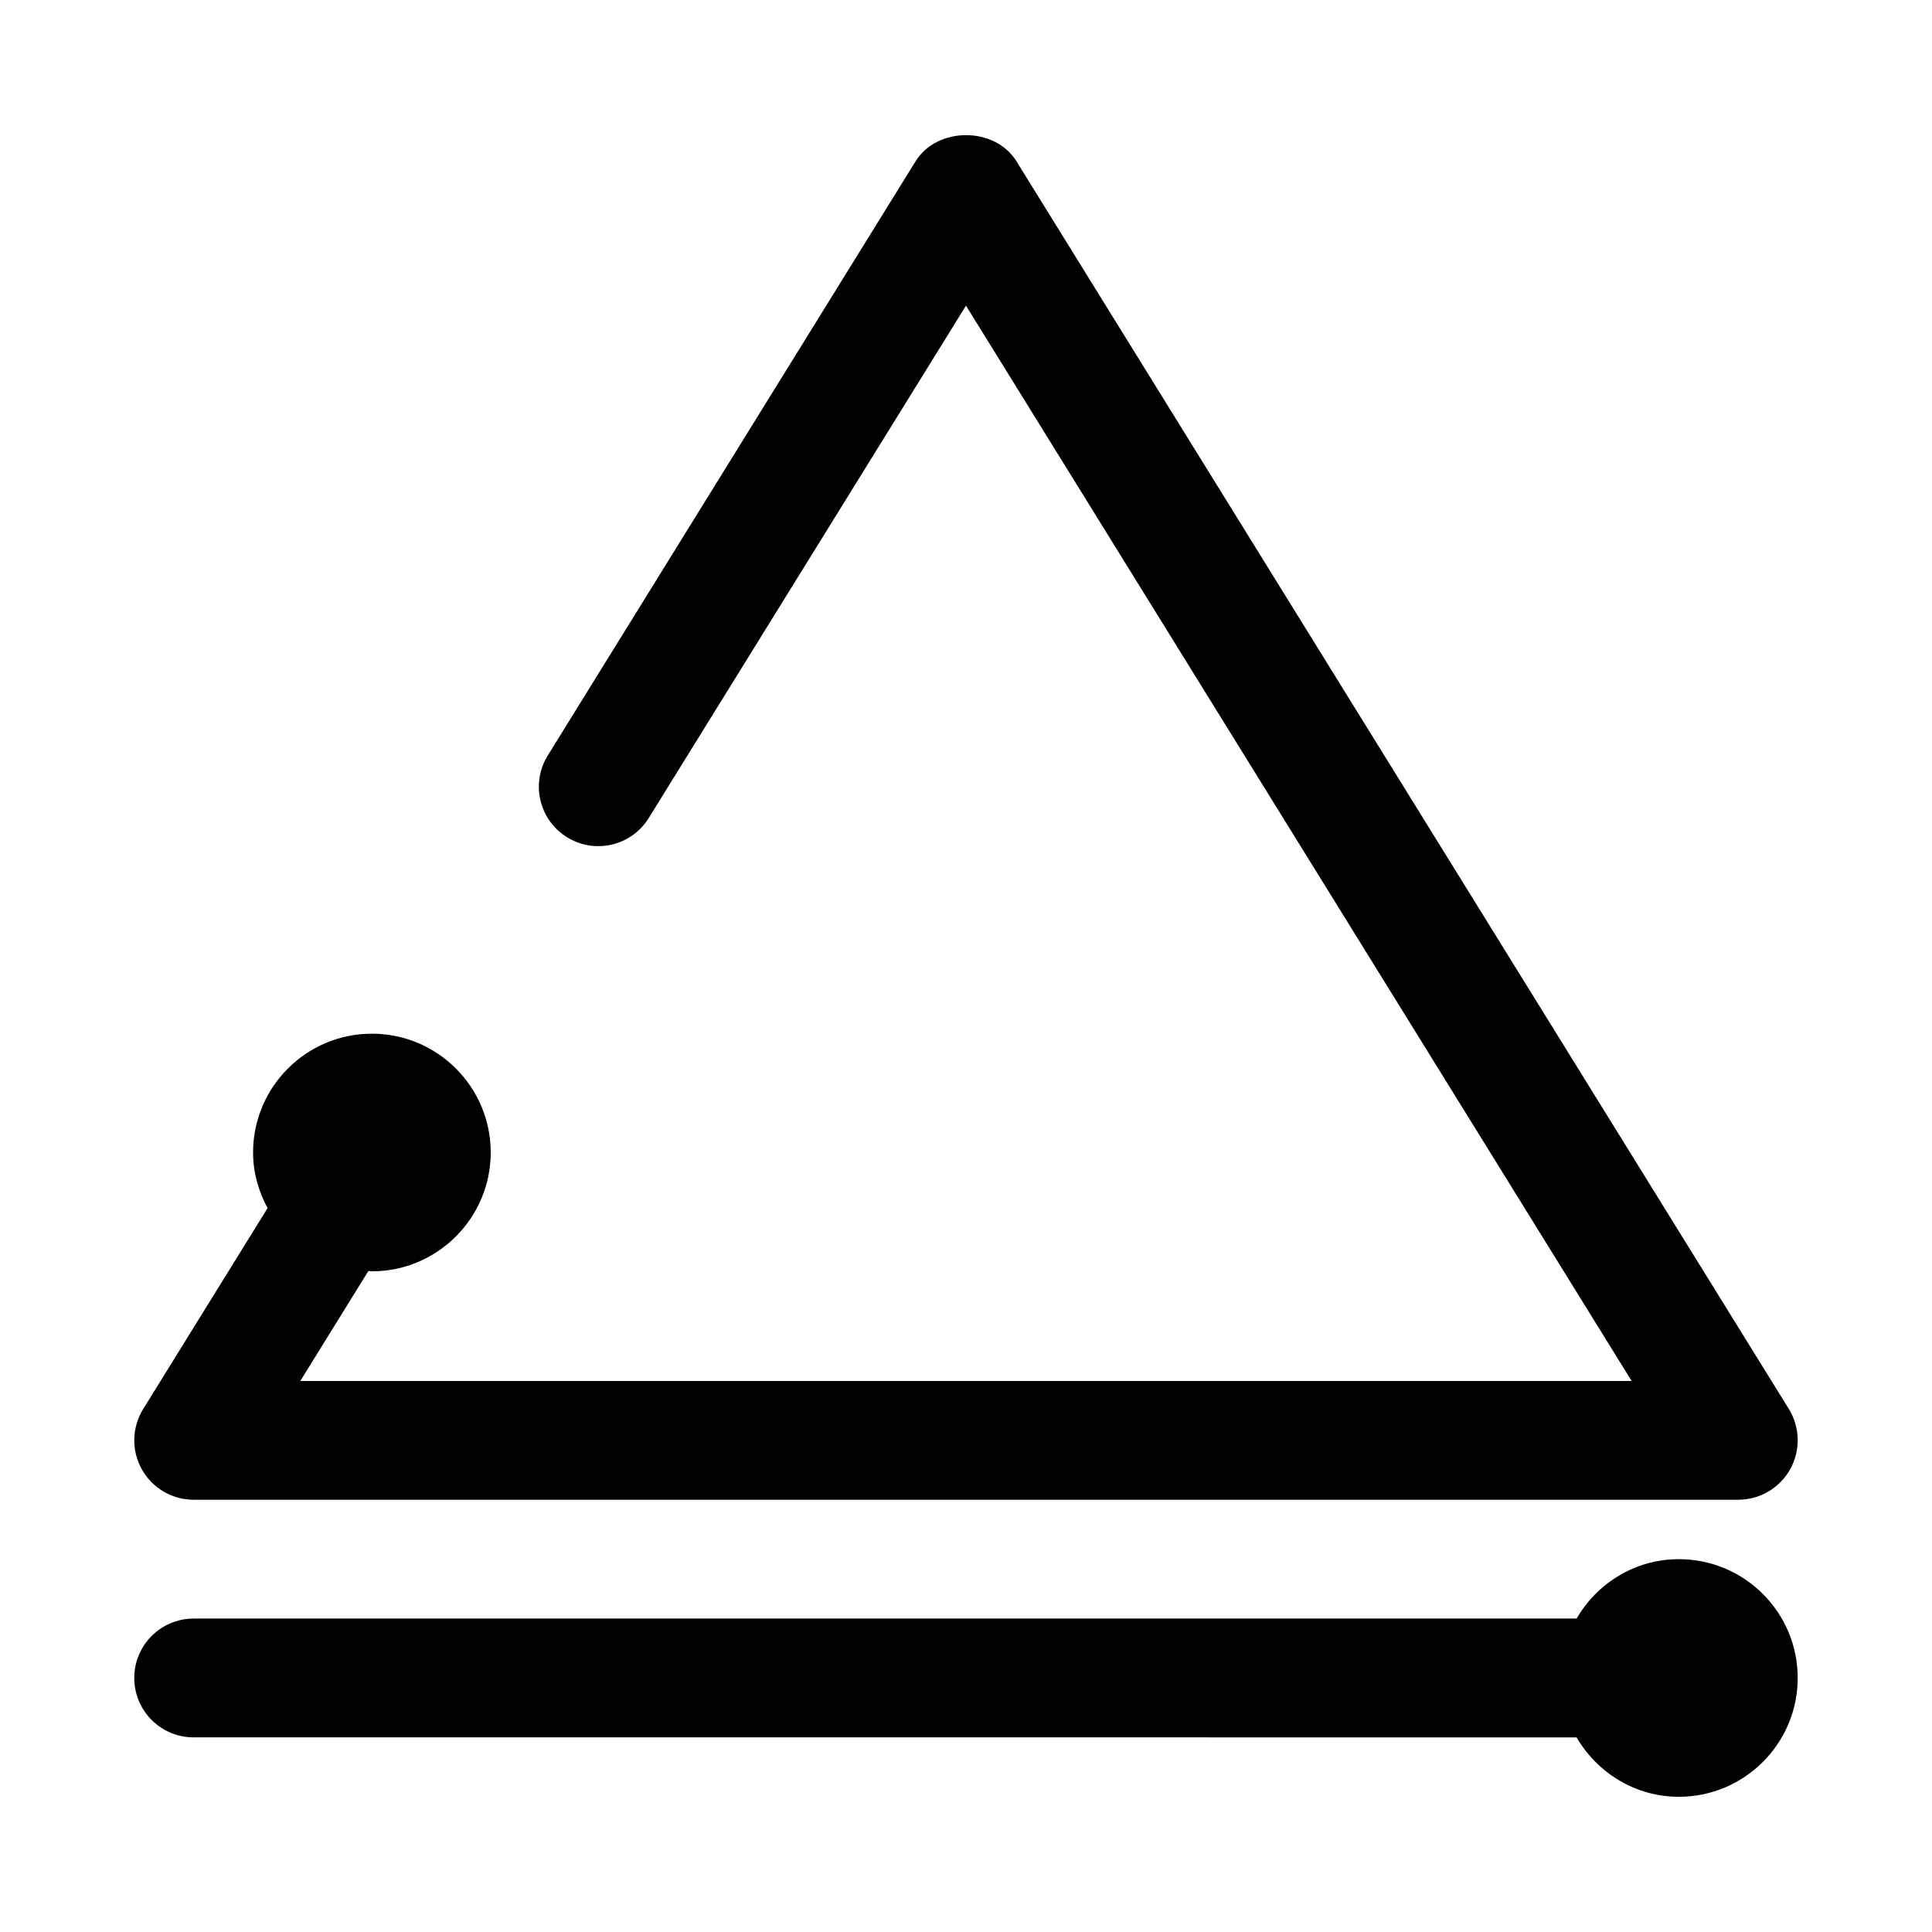
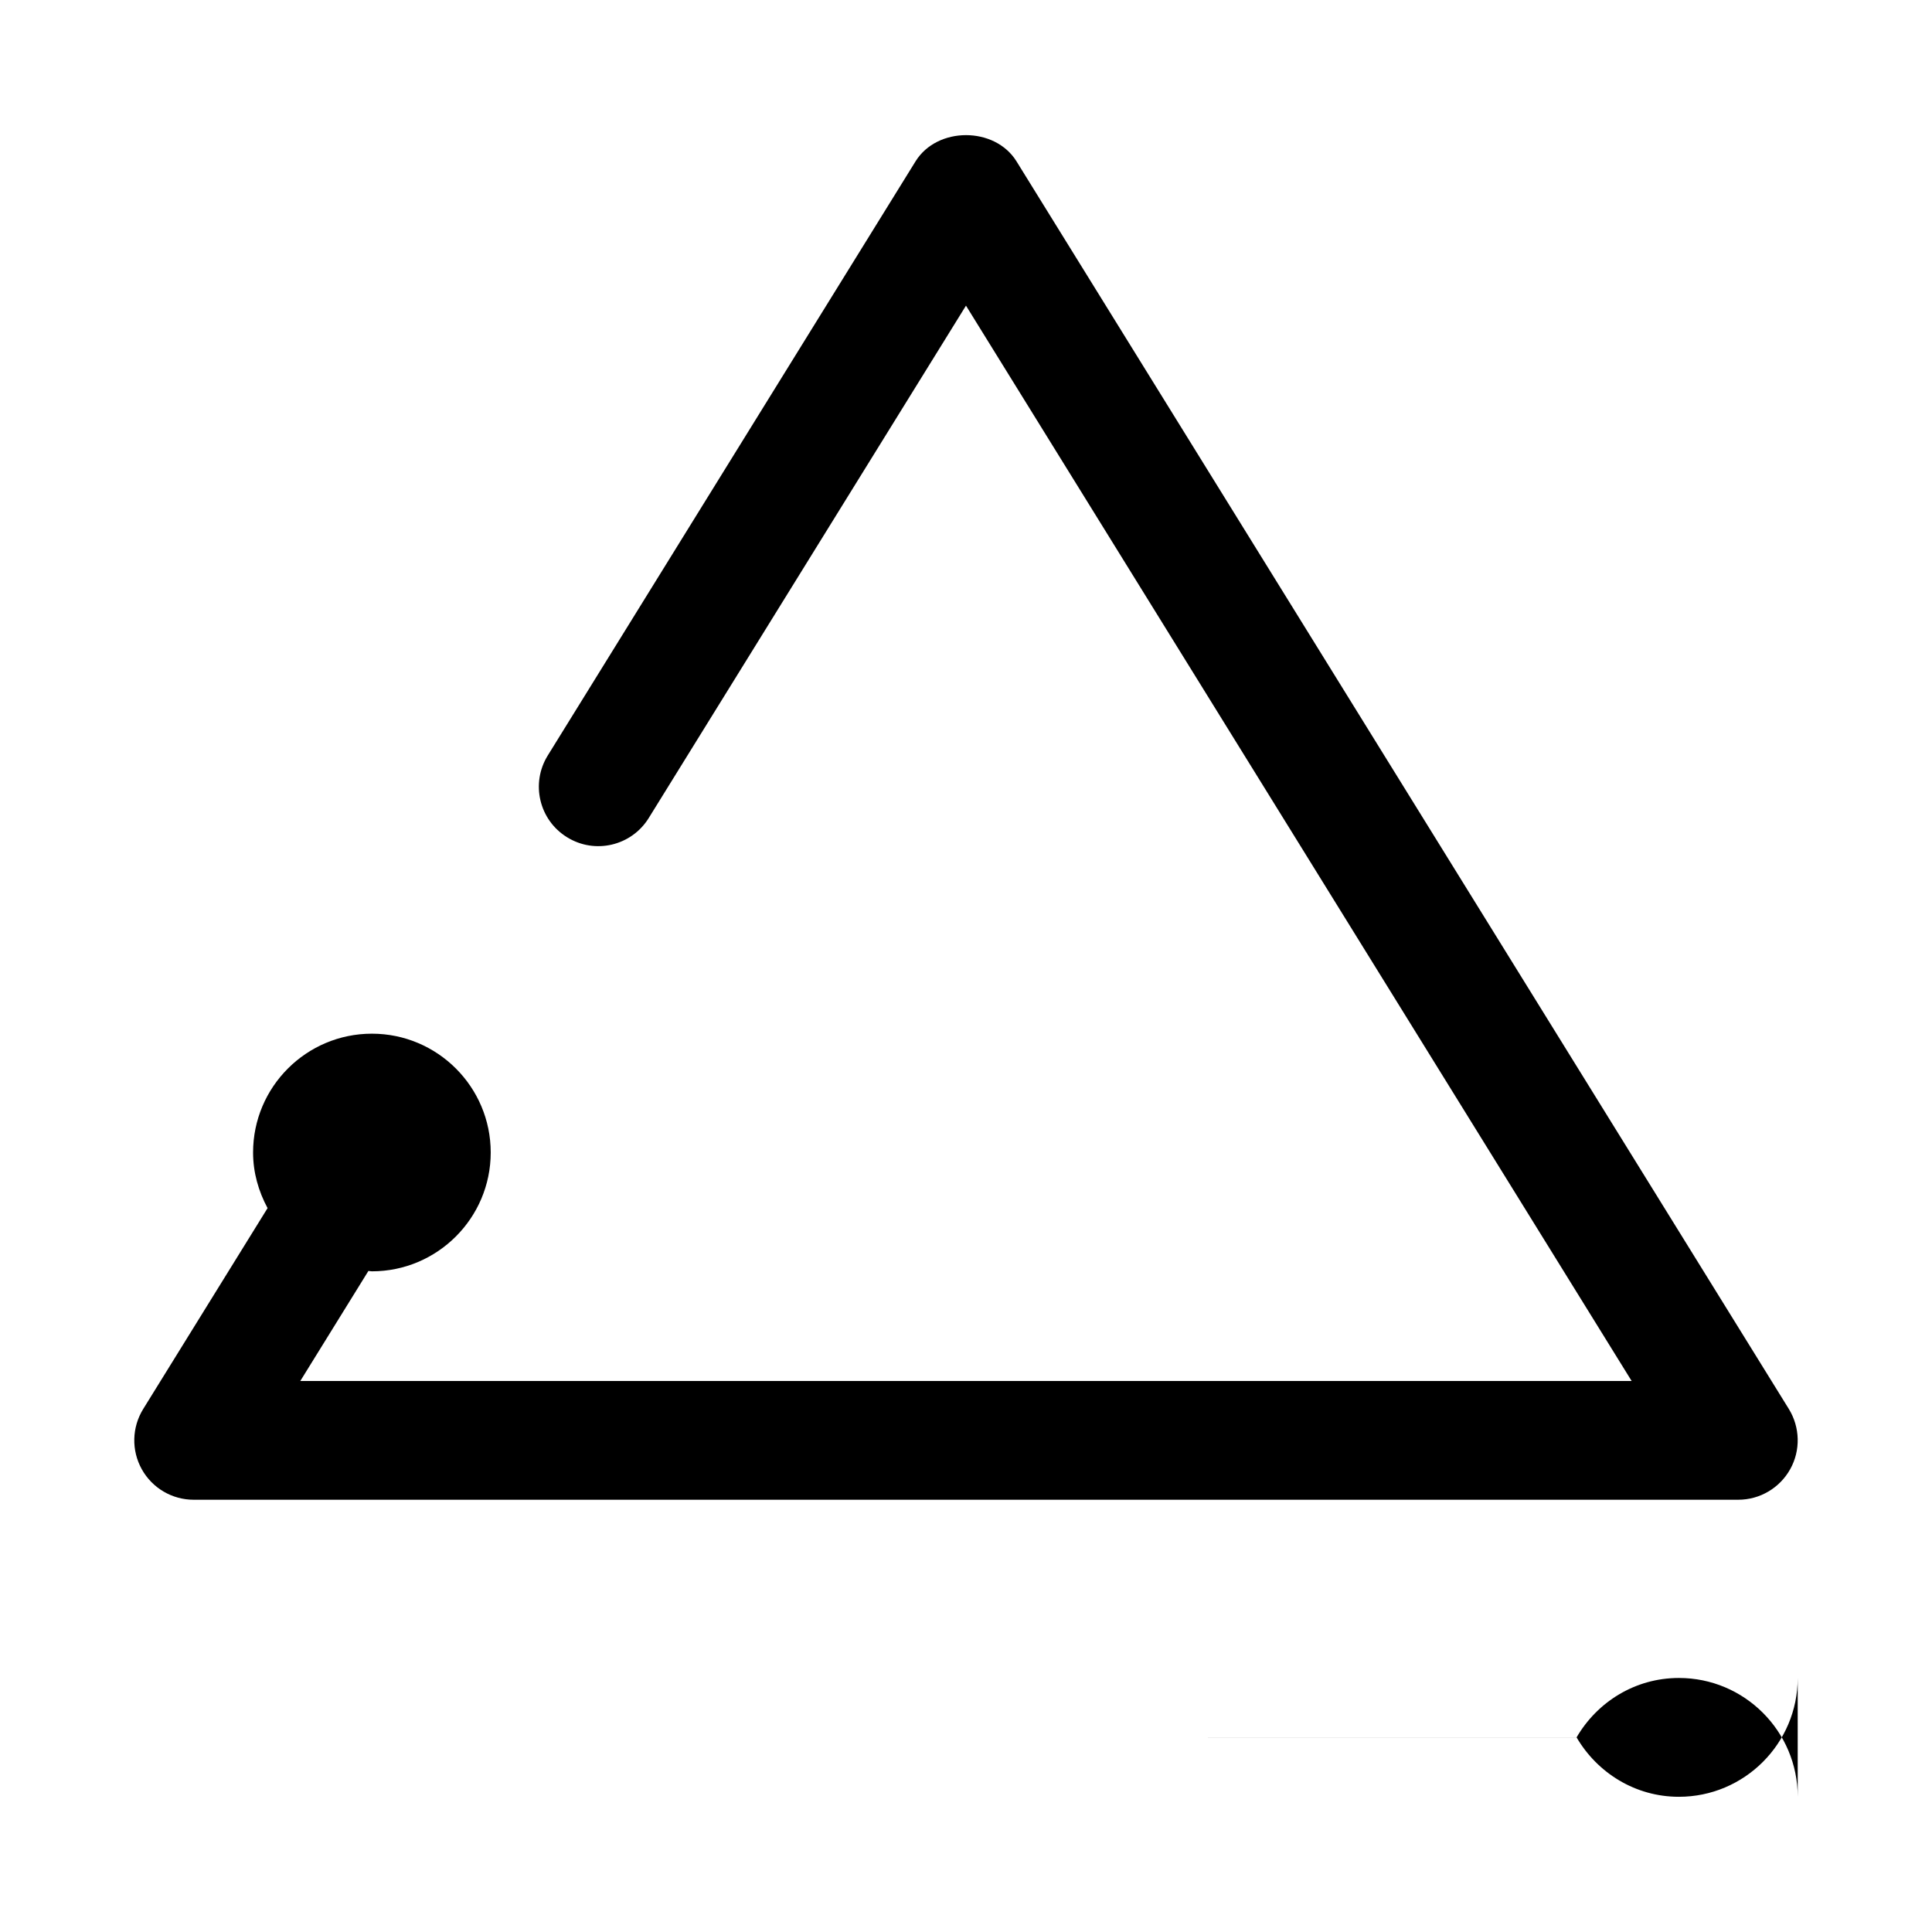
<svg xmlns="http://www.w3.org/2000/svg" fill="#000000" width="800px" height="800px" version="1.1" viewBox="144 144 512 512">
-   <path d="m620.41 588.68c0 17.352-14.121 31.488-31.488 31.488-11.602 0-21.648-6.391-27.109-15.742l-366.49-0.004c-8.691 0-15.742-7.039-15.742-15.742 0-8.707 7.055-15.742 15.742-15.742h366.49c5.465-9.383 15.508-15.742 27.109-15.742 17.371-0.004 31.492 14.117 31.492 31.484zm-425.09-47.234h409.34c5.715 0 10.973-3.102 13.762-8.094 2.785-4.977 2.629-11.098-0.363-15.965l-204.67-330.62c-5.731-9.273-21.035-9.273-26.766 0l-97.457 157.44c-4.582 7.398-2.297 17.098 5.102 21.664 7.398 4.598 17.098 2.297 21.664-5.102l84.062-135.77 176.41 284.98-352.82-0.004 18.043-29.156c0.316 0 0.613 0.094 0.93 0.094 17.367 0 31.488-14.137 31.488-31.488 0-17.383-14.121-31.488-31.488-31.488-17.367 0-31.488 14.105-31.488 31.488 0 5.352 1.465 10.328 3.84 14.738l-32.965 53.246c-3.008 4.863-3.148 10.973-0.363 15.965 2.769 4.973 8.027 8.074 13.742 8.074z" />
+   <path d="m620.41 588.68c0 17.352-14.121 31.488-31.488 31.488-11.602 0-21.648-6.391-27.109-15.742l-366.49-0.004h366.49c5.465-9.383 15.508-15.742 27.109-15.742 17.371-0.004 31.492 14.117 31.492 31.484zm-425.09-47.234h409.34c5.715 0 10.973-3.102 13.762-8.094 2.785-4.977 2.629-11.098-0.363-15.965l-204.67-330.62c-5.731-9.273-21.035-9.273-26.766 0l-97.457 157.44c-4.582 7.398-2.297 17.098 5.102 21.664 7.398 4.598 17.098 2.297 21.664-5.102l84.062-135.77 176.41 284.98-352.82-0.004 18.043-29.156c0.316 0 0.613 0.094 0.93 0.094 17.367 0 31.488-14.137 31.488-31.488 0-17.383-14.121-31.488-31.488-31.488-17.367 0-31.488 14.105-31.488 31.488 0 5.352 1.465 10.328 3.84 14.738l-32.965 53.246c-3.008 4.863-3.148 10.973-0.363 15.965 2.769 4.973 8.027 8.074 13.742 8.074z" />
</svg>